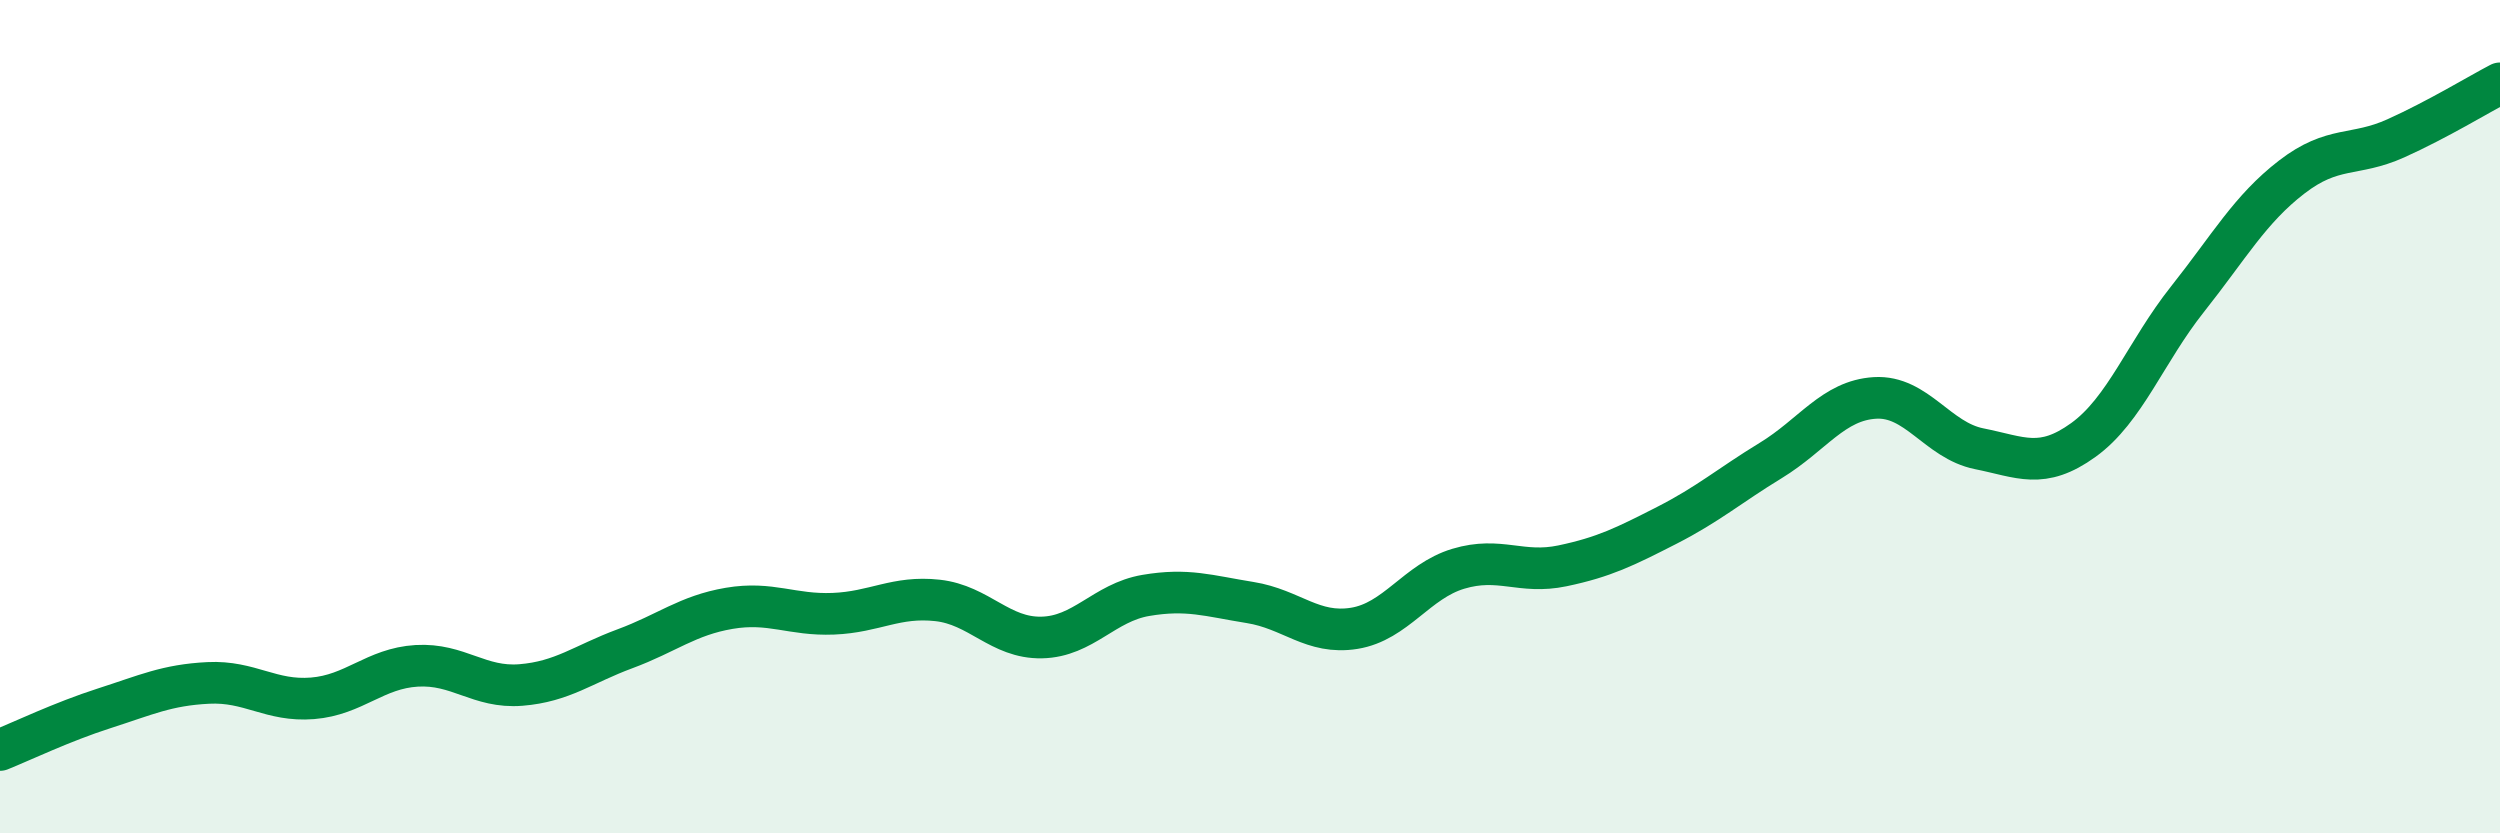
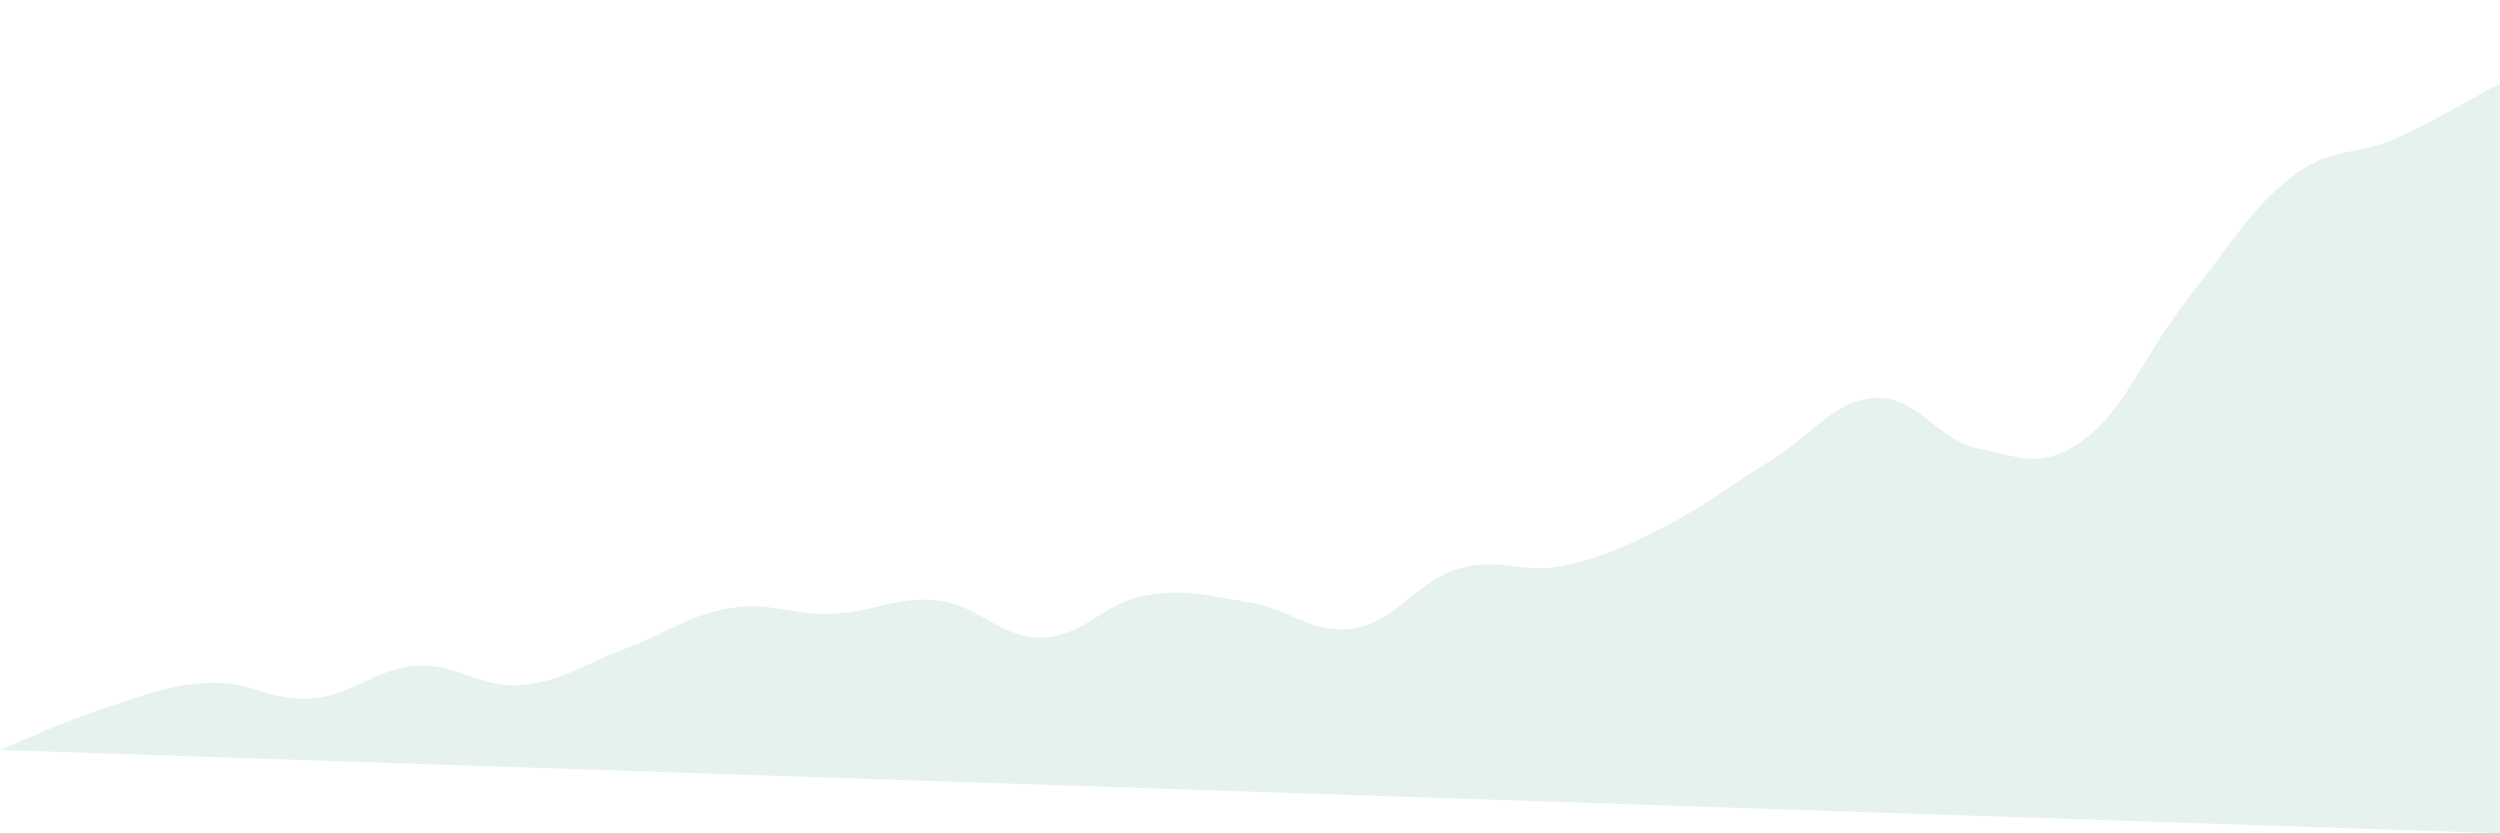
<svg xmlns="http://www.w3.org/2000/svg" width="60" height="20" viewBox="0 0 60 20">
-   <path d="M 0,18 C 0.5,17.8 1.5,17.32 2.5,17 C 3.5,16.68 4,16.44 5,16.39 C 6,16.34 6.5,16.84 7.5,16.76 C 8.5,16.68 9,16.04 10,15.98 C 11,15.92 11.5,16.52 12.5,16.44 C 13.5,16.36 14,15.94 15,15.57 C 16,15.2 16.5,14.77 17.5,14.6 C 18.5,14.43 19,14.77 20,14.73 C 21,14.69 21.5,14.3 22.5,14.41 C 23.5,14.52 24,15.32 25,15.3 C 26,15.28 26.5,14.46 27.5,14.29 C 28.5,14.12 29,14.3 30,14.46 C 31,14.62 31.5,15.24 32.5,15.08 C 33.5,14.92 34,13.95 35,13.65 C 36,13.35 36.5,13.79 37.5,13.58 C 38.5,13.37 39,13.12 40,12.61 C 41,12.1 41.5,11.66 42.5,11.05 C 43.5,10.44 44,9.61 45,9.55 C 46,9.49 46.5,10.57 47.5,10.77 C 48.5,10.97 49,11.28 50,10.56 C 51,9.84 51.5,8.44 52.5,7.18 C 53.5,5.92 54,5.02 55,4.25 C 56,3.48 56.5,3.77 57.5,3.32 C 58.5,2.87 59.5,2.26 60,2L60 20L0 20Z" fill="#008740" opacity="0.1" stroke-linecap="round" stroke-linejoin="round" />
-   <path d="M 0,18 C 0.5,17.8 1.5,17.32 2.5,17 C 3.5,16.68 4,16.44 5,16.39 C 6,16.34 6.5,16.84 7.5,16.76 C 8.5,16.68 9,16.04 10,15.98 C 11,15.92 11.5,16.52 12.5,16.44 C 13.5,16.36 14,15.94 15,15.57 C 16,15.2 16.5,14.77 17.5,14.6 C 18.5,14.43 19,14.77 20,14.73 C 21,14.69 21.5,14.3 22.5,14.41 C 23.5,14.52 24,15.32 25,15.3 C 26,15.28 26.5,14.46 27.5,14.29 C 28.5,14.12 29,14.3 30,14.46 C 31,14.62 31.5,15.24 32.5,15.08 C 33.5,14.92 34,13.95 35,13.65 C 36,13.35 36.5,13.79 37.5,13.58 C 38.5,13.37 39,13.12 40,12.61 C 41,12.1 41.5,11.66 42.5,11.05 C 43.5,10.44 44,9.61 45,9.55 C 46,9.49 46.5,10.57 47.5,10.77 C 48.5,10.97 49,11.28 50,10.56 C 51,9.84 51.5,8.44 52.5,7.18 C 53.5,5.92 54,5.02 55,4.25 C 56,3.48 56.5,3.77 57.5,3.32 C 58.5,2.87 59.5,2.26 60,2" stroke="#008740" stroke-width="1" fill="none" stroke-linecap="round" stroke-linejoin="round" />
+   <path d="M 0,18 C 0.5,17.8 1.5,17.32 2.5,17 C 3.5,16.68 4,16.44 5,16.39 C 6,16.34 6.5,16.84 7.5,16.76 C 8.5,16.68 9,16.04 10,15.98 C 11,15.92 11.5,16.52 12.5,16.44 C 13.5,16.36 14,15.94 15,15.57 C 16,15.2 16.5,14.77 17.5,14.6 C 18.5,14.43 19,14.77 20,14.73 C 21,14.69 21.5,14.3 22.5,14.41 C 23.5,14.52 24,15.32 25,15.3 C 26,15.28 26.5,14.46 27.5,14.29 C 28.5,14.12 29,14.3 30,14.46 C 31,14.62 31.5,15.24 32.5,15.08 C 33.5,14.92 34,13.95 35,13.65 C 36,13.35 36.5,13.79 37.5,13.58 C 38.5,13.37 39,13.12 40,12.61 C 41,12.1 41.5,11.66 42.5,11.05 C 43.5,10.44 44,9.61 45,9.55 C 46,9.49 46.5,10.57 47.5,10.77 C 48.5,10.97 49,11.28 50,10.56 C 51,9.84 51.5,8.44 52.5,7.18 C 53.5,5.92 54,5.02 55,4.25 C 56,3.48 56.5,3.77 57.5,3.32 C 58.5,2.87 59.5,2.26 60,2L60 20Z" fill="#008740" opacity="0.1" stroke-linecap="round" stroke-linejoin="round" />
</svg>